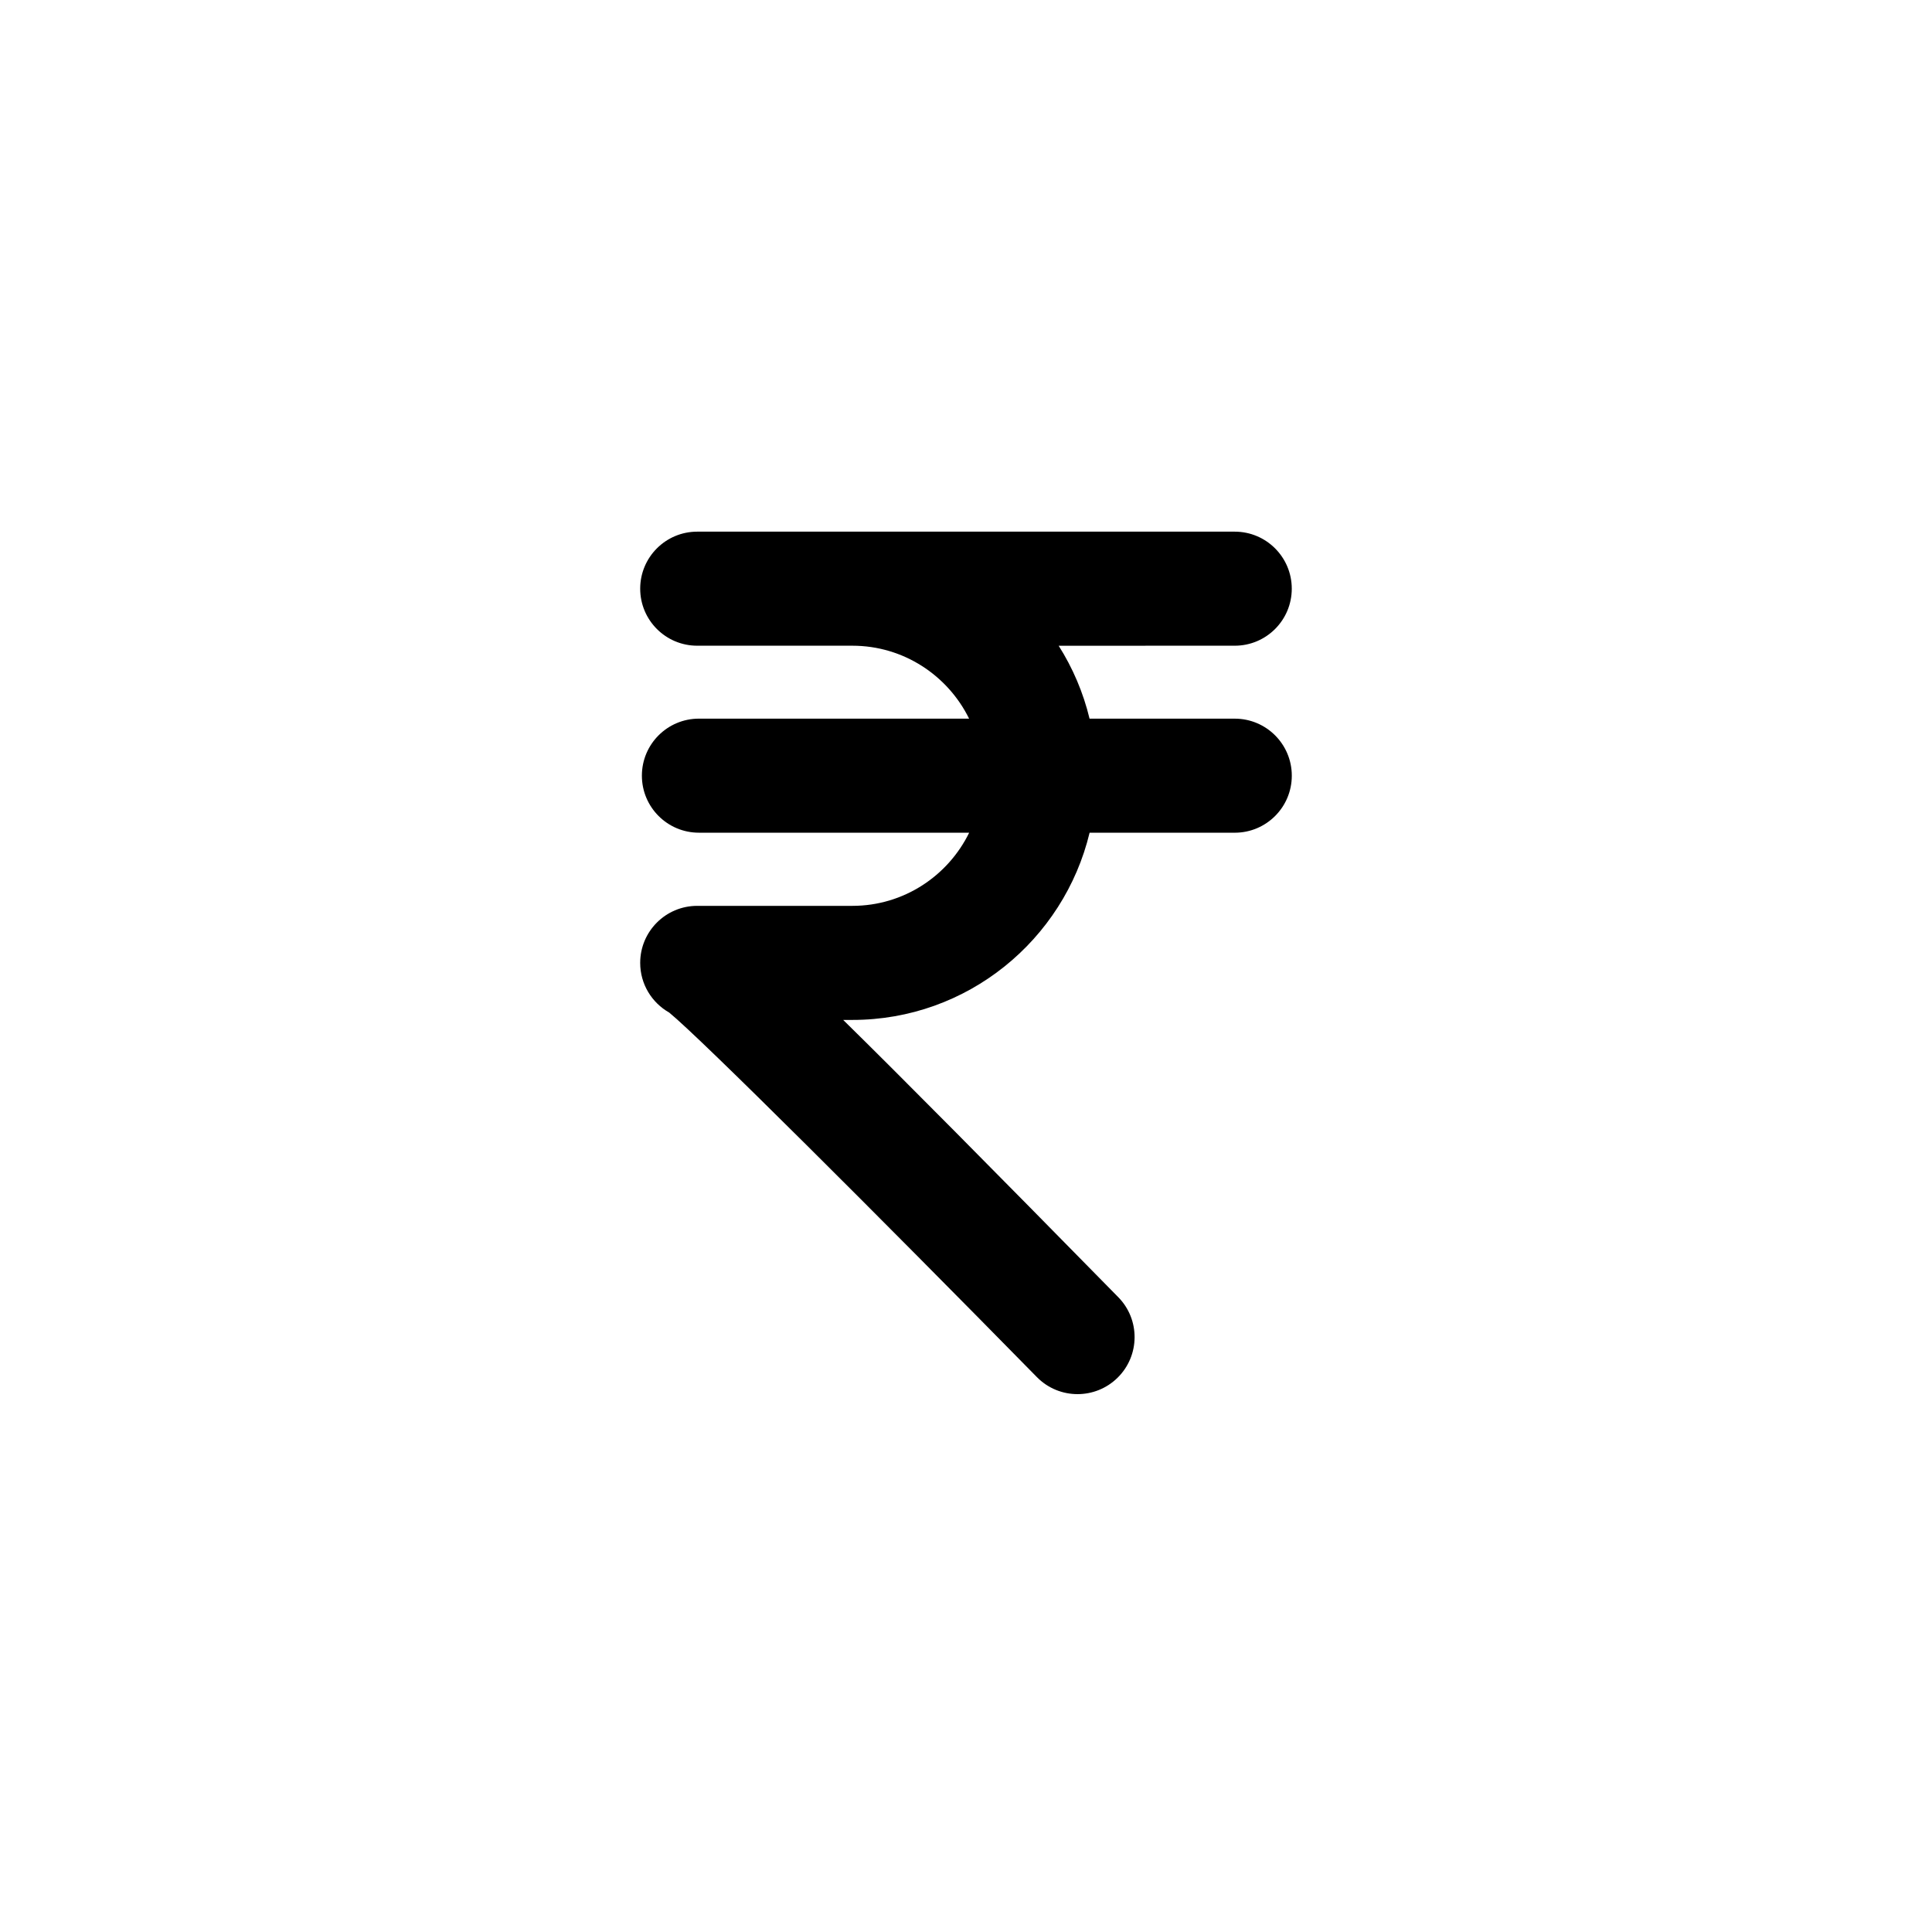
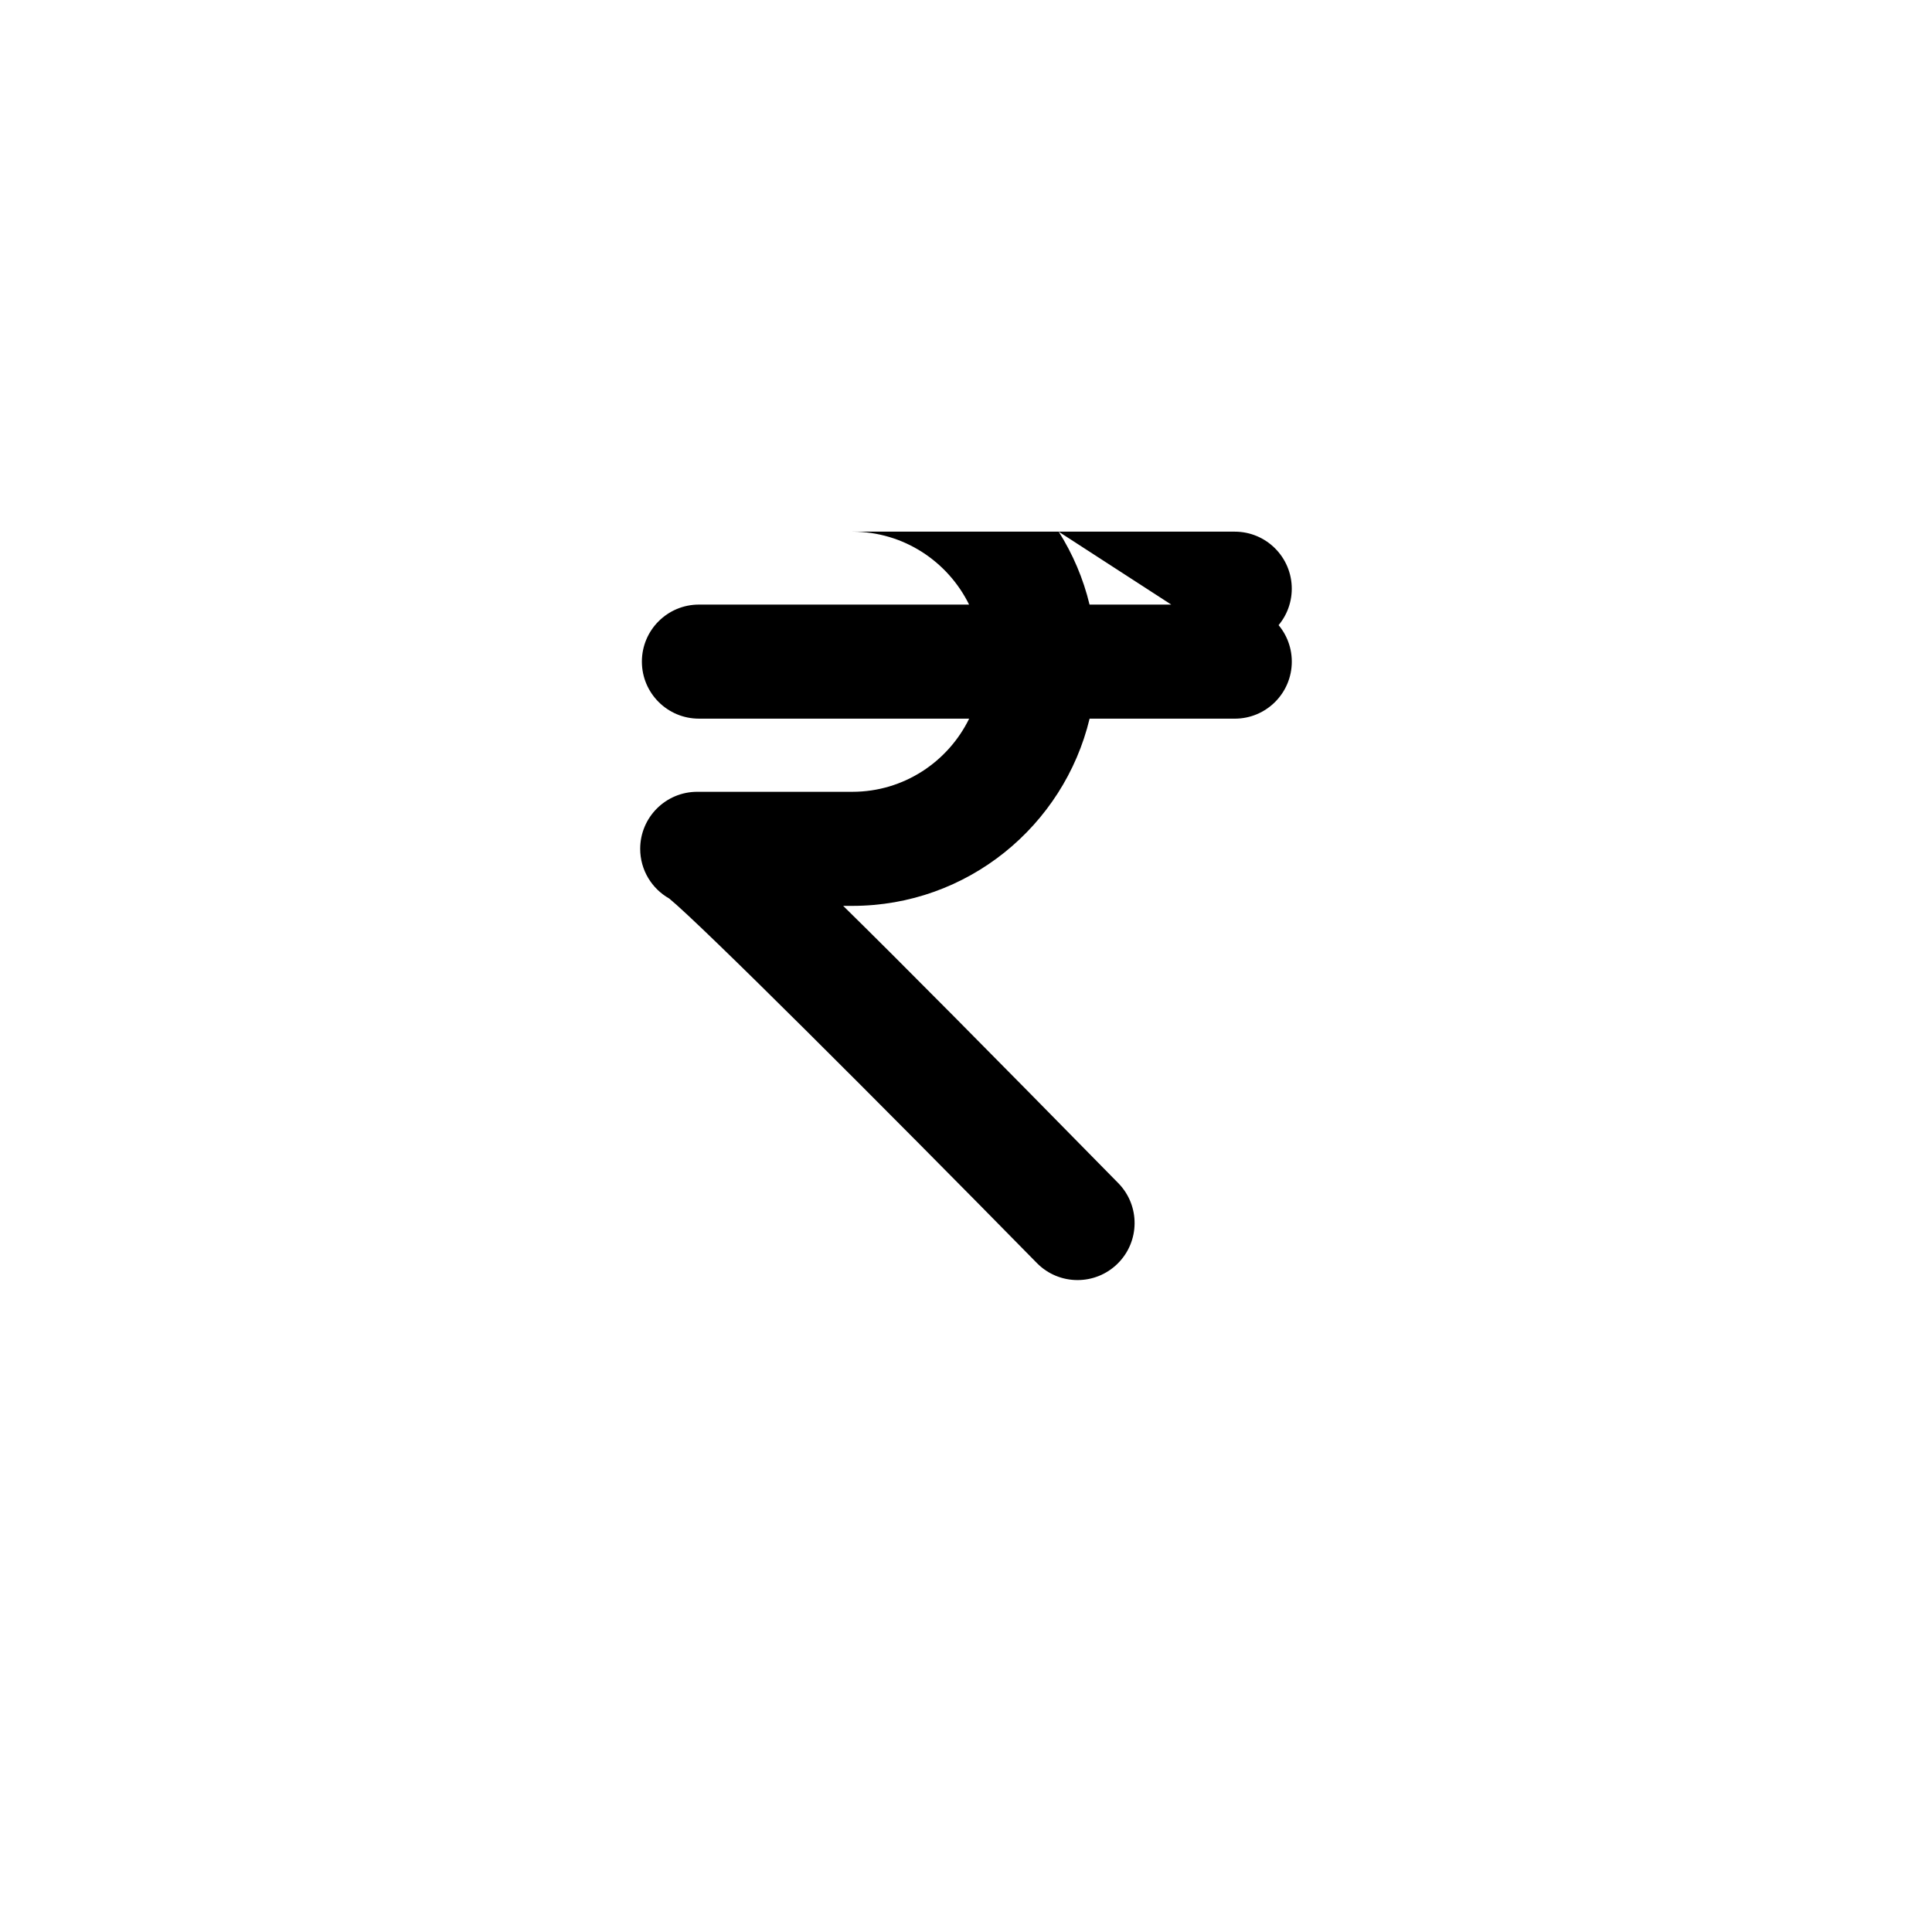
<svg xmlns="http://www.w3.org/2000/svg" fill="#000000" width="800px" height="800px" version="1.1" viewBox="144 144 512 512">
-   <path d="m471.22 315.12c8.348 0 15.113-6.766 15.113-15.113 0-8.348-6.766-15.113-15.113-15.113h-142.45c-8.348 0-15.113 6.766-15.113 15.113 0 8.348 6.766 15.113 15.113 15.113h41.121c13.566 0 25.301 7.898 30.926 19.324l-71.598 0.004c-8.348 0-15.113 6.766-15.113 15.113s6.766 15.113 15.113 15.113h71.621c-5.606 11.457-17.355 19.387-30.949 19.387h-41.121c-8.348 0-15.113 6.766-15.113 15.113 0 5.644 3.094 10.566 7.68 13.16 8.465 6.914 55.922 54.324 97.438 96.602 2.961 3.019 6.871 4.523 10.785 4.523 3.824 0 7.648-1.441 10.59-4.328 5.961-5.848 6.047-15.422 0.195-21.371-34.309-34.938-57.254-58.109-72.895-73.469h2.449c30.477 0 56.027-21.207 62.855-49.613h38.473c8.348 0 15.113-6.766 15.113-15.113s-6.766-15.113-15.113-15.113h-38.484c-1.672-6.949-4.465-13.453-8.184-19.324z" />
+   <path d="m471.22 315.12c8.348 0 15.113-6.766 15.113-15.113 0-8.348-6.766-15.113-15.113-15.113h-142.45h41.121c13.566 0 25.301 7.898 30.926 19.324l-71.598 0.004c-8.348 0-15.113 6.766-15.113 15.113s6.766 15.113 15.113 15.113h71.621c-5.606 11.457-17.355 19.387-30.949 19.387h-41.121c-8.348 0-15.113 6.766-15.113 15.113 0 5.644 3.094 10.566 7.68 13.16 8.465 6.914 55.922 54.324 97.438 96.602 2.961 3.019 6.871 4.523 10.785 4.523 3.824 0 7.648-1.441 10.59-4.328 5.961-5.848 6.047-15.422 0.195-21.371-34.309-34.938-57.254-58.109-72.895-73.469h2.449c30.477 0 56.027-21.207 62.855-49.613h38.473c8.348 0 15.113-6.766 15.113-15.113s-6.766-15.113-15.113-15.113h-38.484c-1.672-6.949-4.465-13.453-8.184-19.324z" />
</svg>